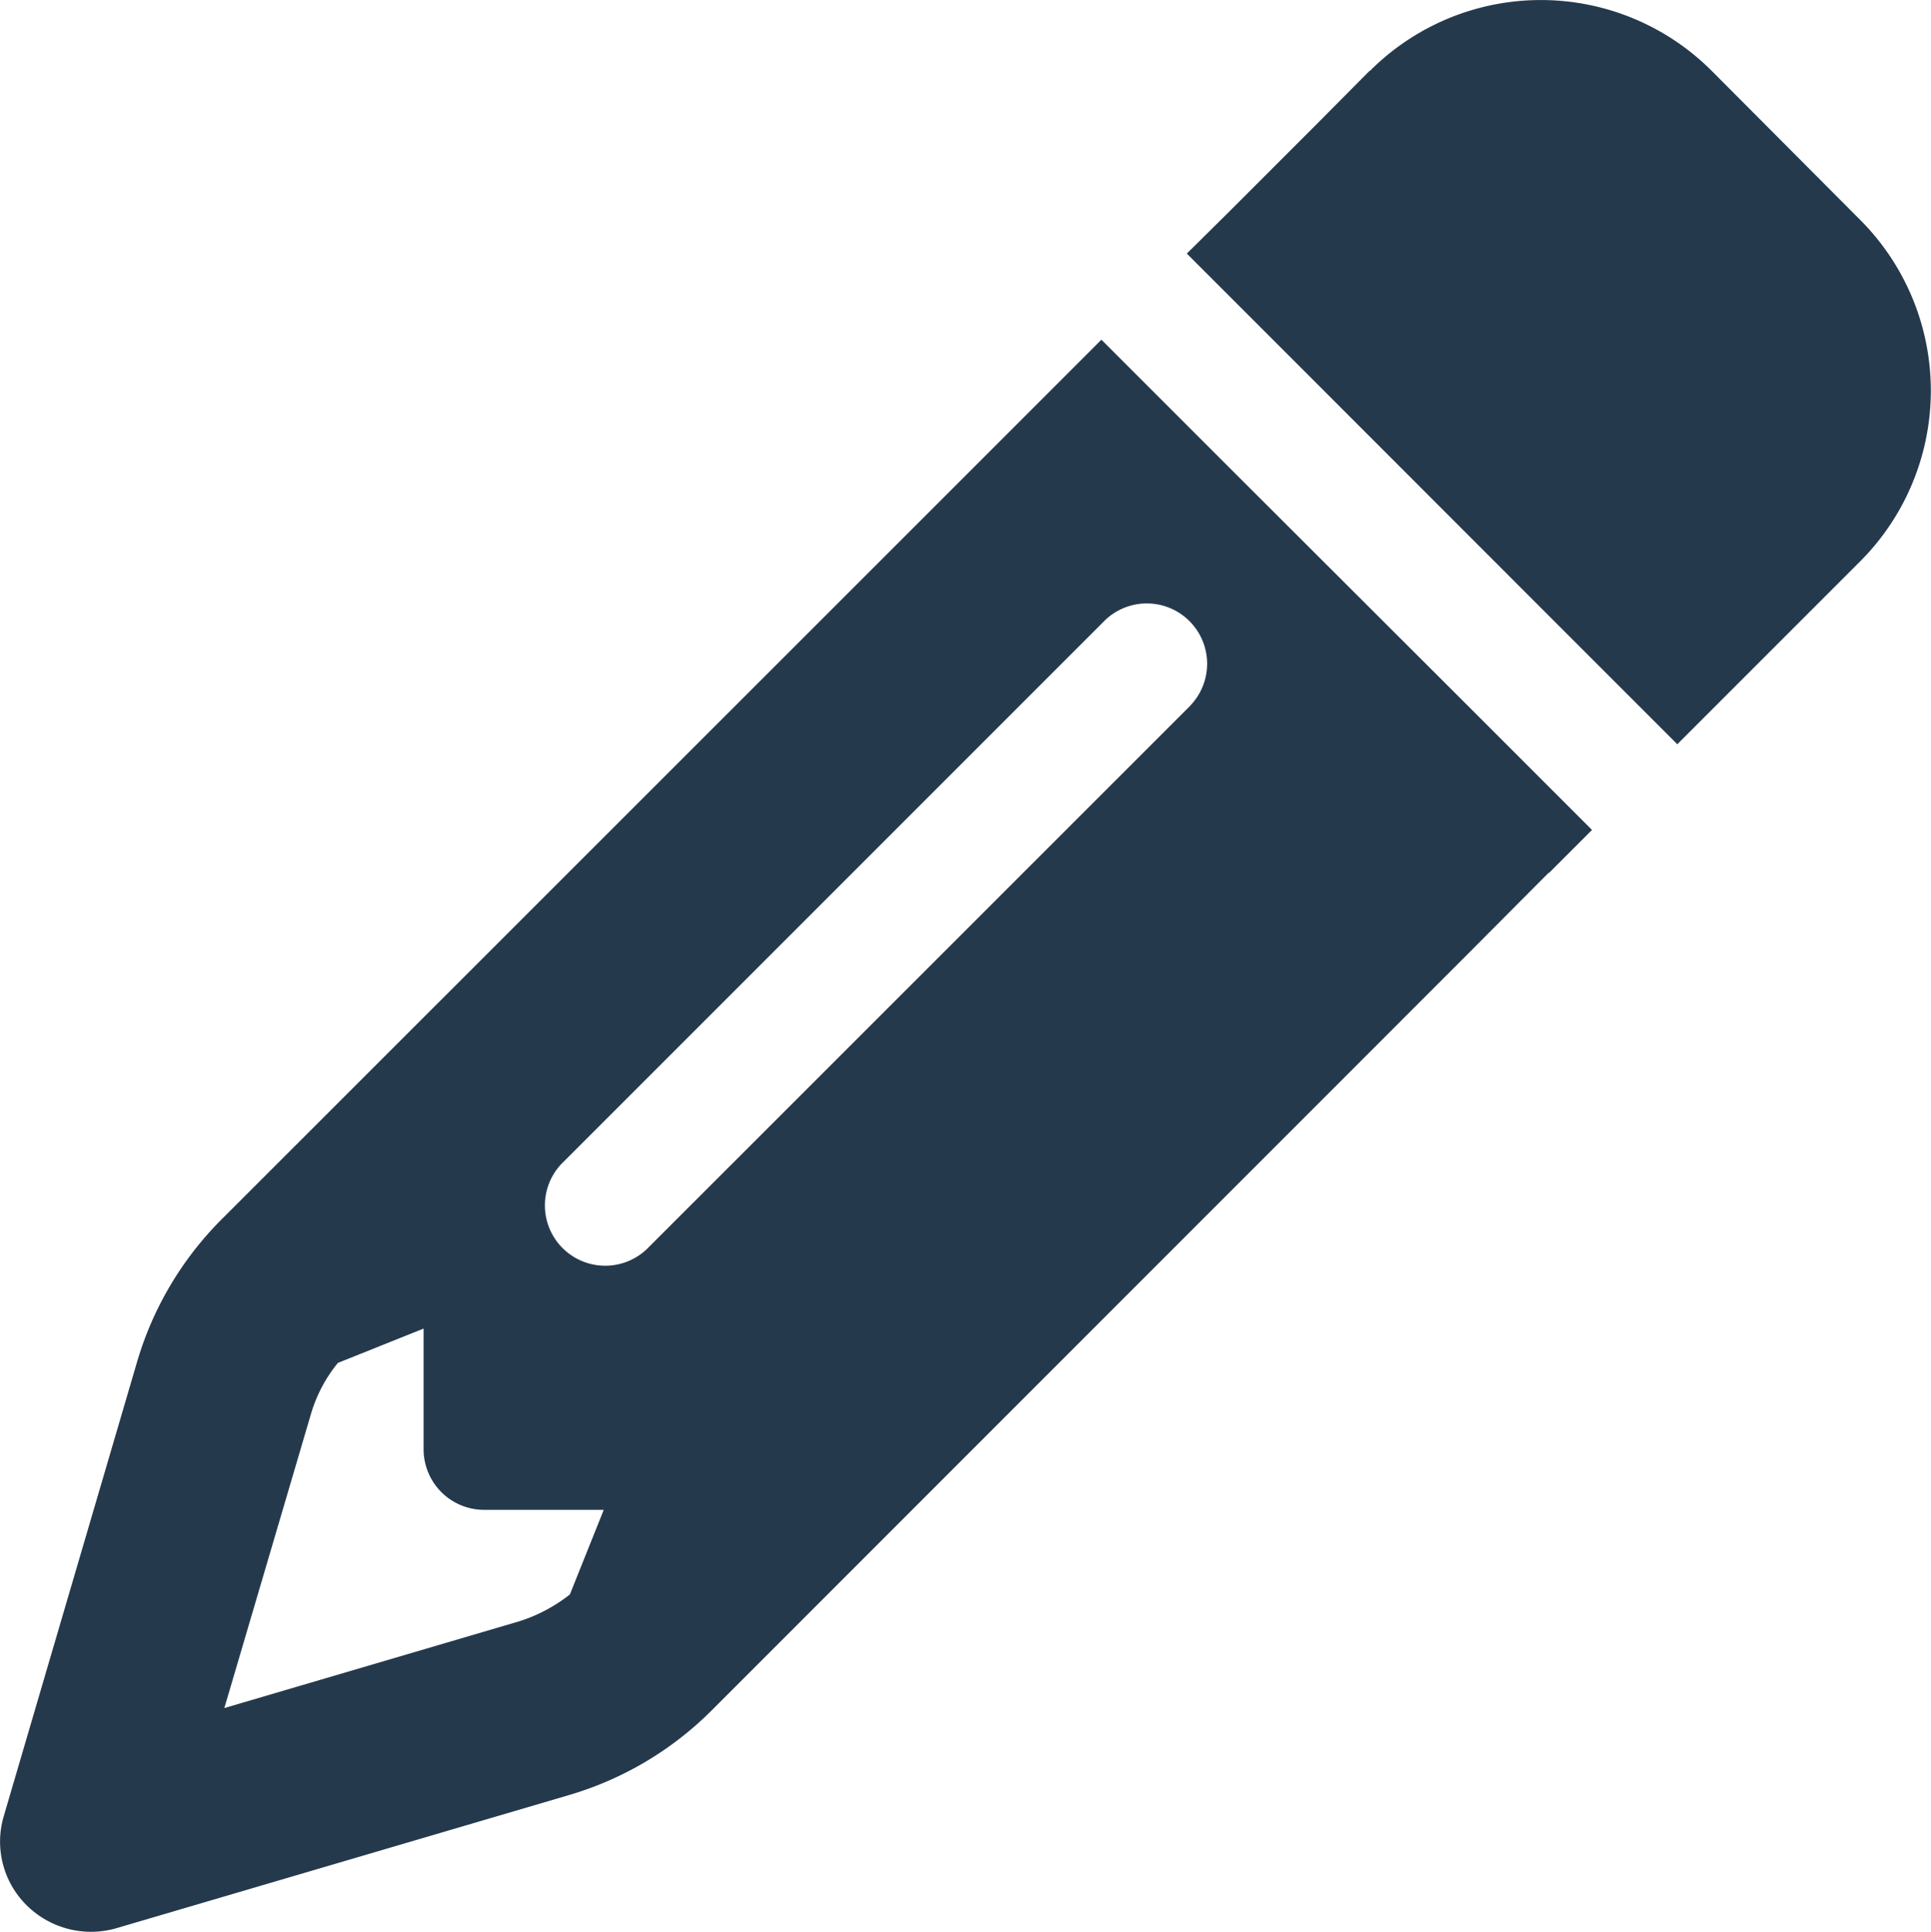
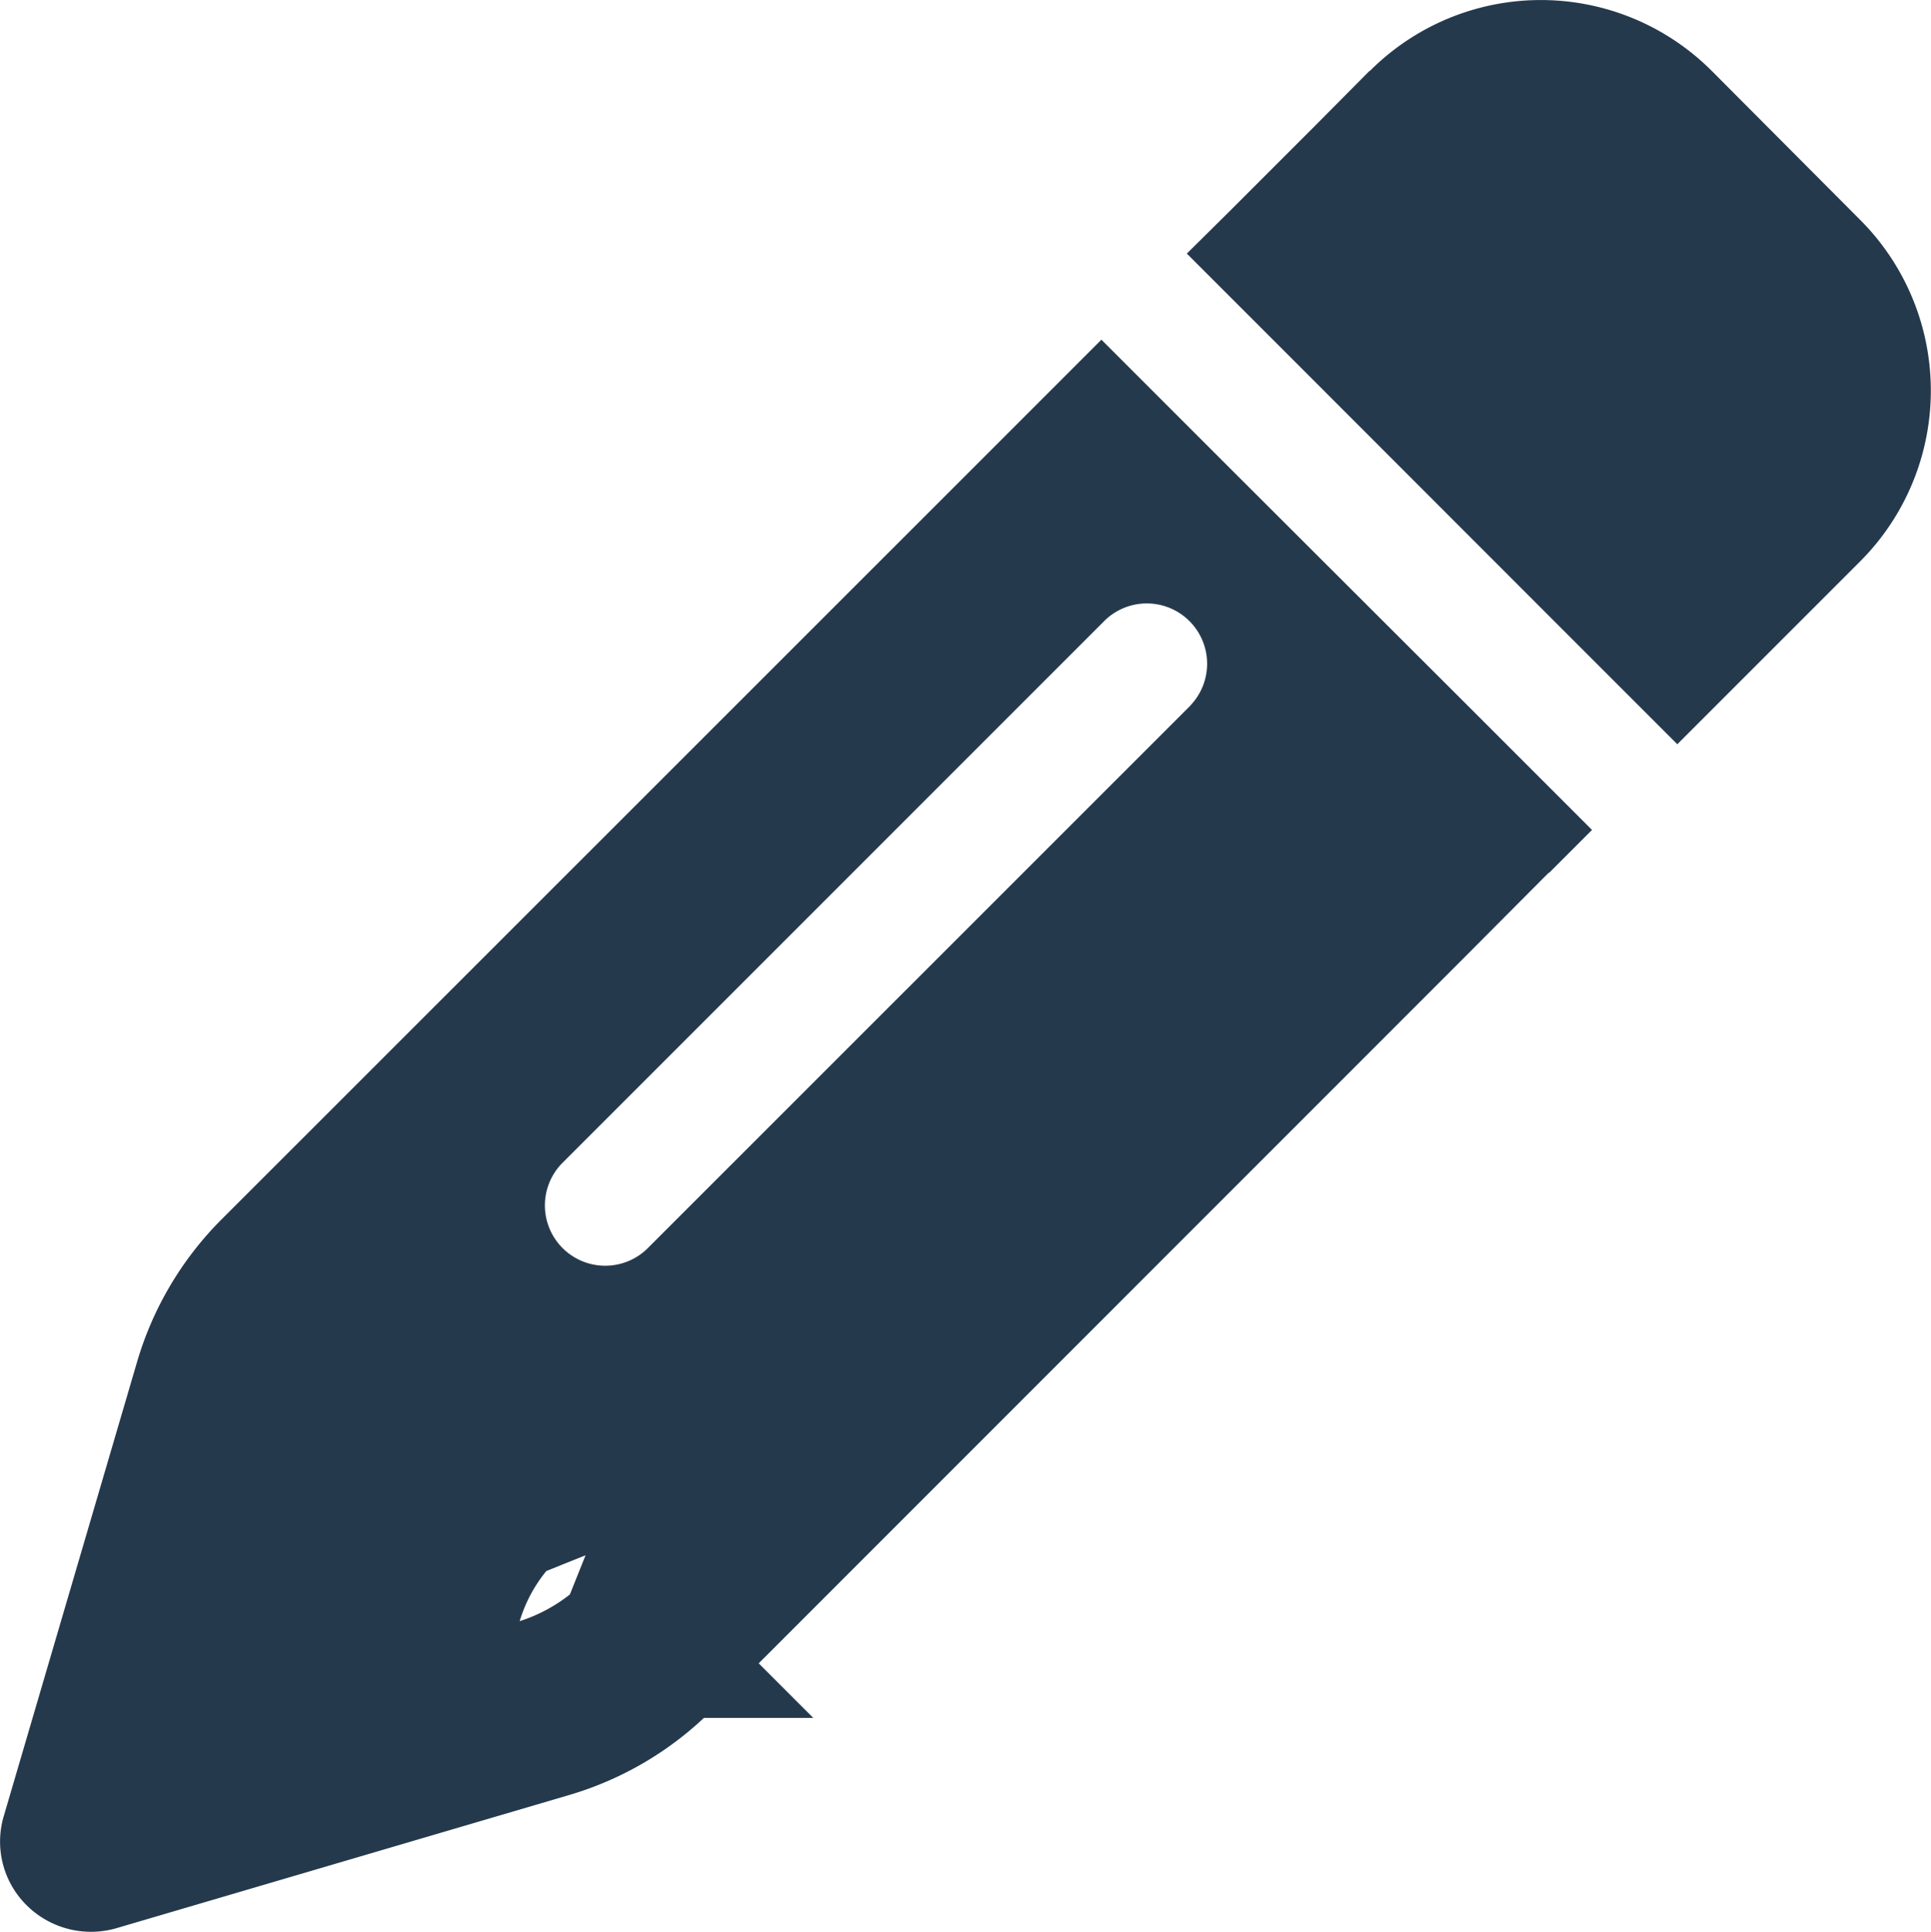
<svg xmlns="http://www.w3.org/2000/svg" width="14.469" height="14.473" viewBox="0 0 14.469 14.473">
-   <path id="Icon_fa-solid-pencil" data-name="Icon fa-solid-pencil" d="M11.61,6.534l.32-.32-.959-.959L9.213,3.5l-.959-.959-.32.32L7.295,3.5,1.658,9.135a2.509,2.509,0,0,0-.628,1.058l-1,3.407A.671.671,0,0,0,.2,14.27a.685.685,0,0,0,.671.173l3.4-1a2.509,2.509,0,0,0,1.058-.628l5.636-5.637.639-.642ZM4.528,11.3l-.257.642a1.193,1.193,0,0,1-.376.2l-2.213.651.651-2.21a1.086,1.086,0,0,1,.2-.376l.642-.257v.905a.454.454,0,0,0,.453.453h.905ZM10.263.527l-.407.41-.639.639-.323.32.959.959L11.61,4.613l.959.959.32-.32.639-.639.41-.41a1.81,1.81,0,0,0,0-2.561L12.827.527a1.81,1.81,0,0,0-2.561,0ZM8.922,5.281,4.847,9.355a.452.452,0,0,1-.639-.639L8.283,4.641a.452.452,0,0,1,.639.639Z" transform="translate(-0.001 0.004)" fill="#25394d" />
+   <path id="Icon_fa-solid-pencil" data-name="Icon fa-solid-pencil" d="M11.61,6.534l.32-.32-.959-.959L9.213,3.5l-.959-.959-.32.32L7.295,3.5,1.658,9.135a2.509,2.509,0,0,0-.628,1.058l-1,3.407A.671.671,0,0,0,.2,14.27a.685.685,0,0,0,.671.173l3.4-1a2.509,2.509,0,0,0,1.058-.628l5.636-5.637.639-.642ZM4.528,11.3l-.257.642a1.193,1.193,0,0,1-.376.2a1.086,1.086,0,0,1,.2-.376l.642-.257v.905a.454.454,0,0,0,.453.453h.905ZM10.263.527l-.407.41-.639.639-.323.32.959.959L11.61,4.613l.959.959.32-.32.639-.639.41-.41a1.81,1.81,0,0,0,0-2.561L12.827.527a1.81,1.81,0,0,0-2.561,0ZM8.922,5.281,4.847,9.355a.452.452,0,0,1-.639-.639L8.283,4.641a.452.452,0,0,1,.639.639Z" transform="translate(-0.001 0.004)" fill="#25394d" />
</svg>